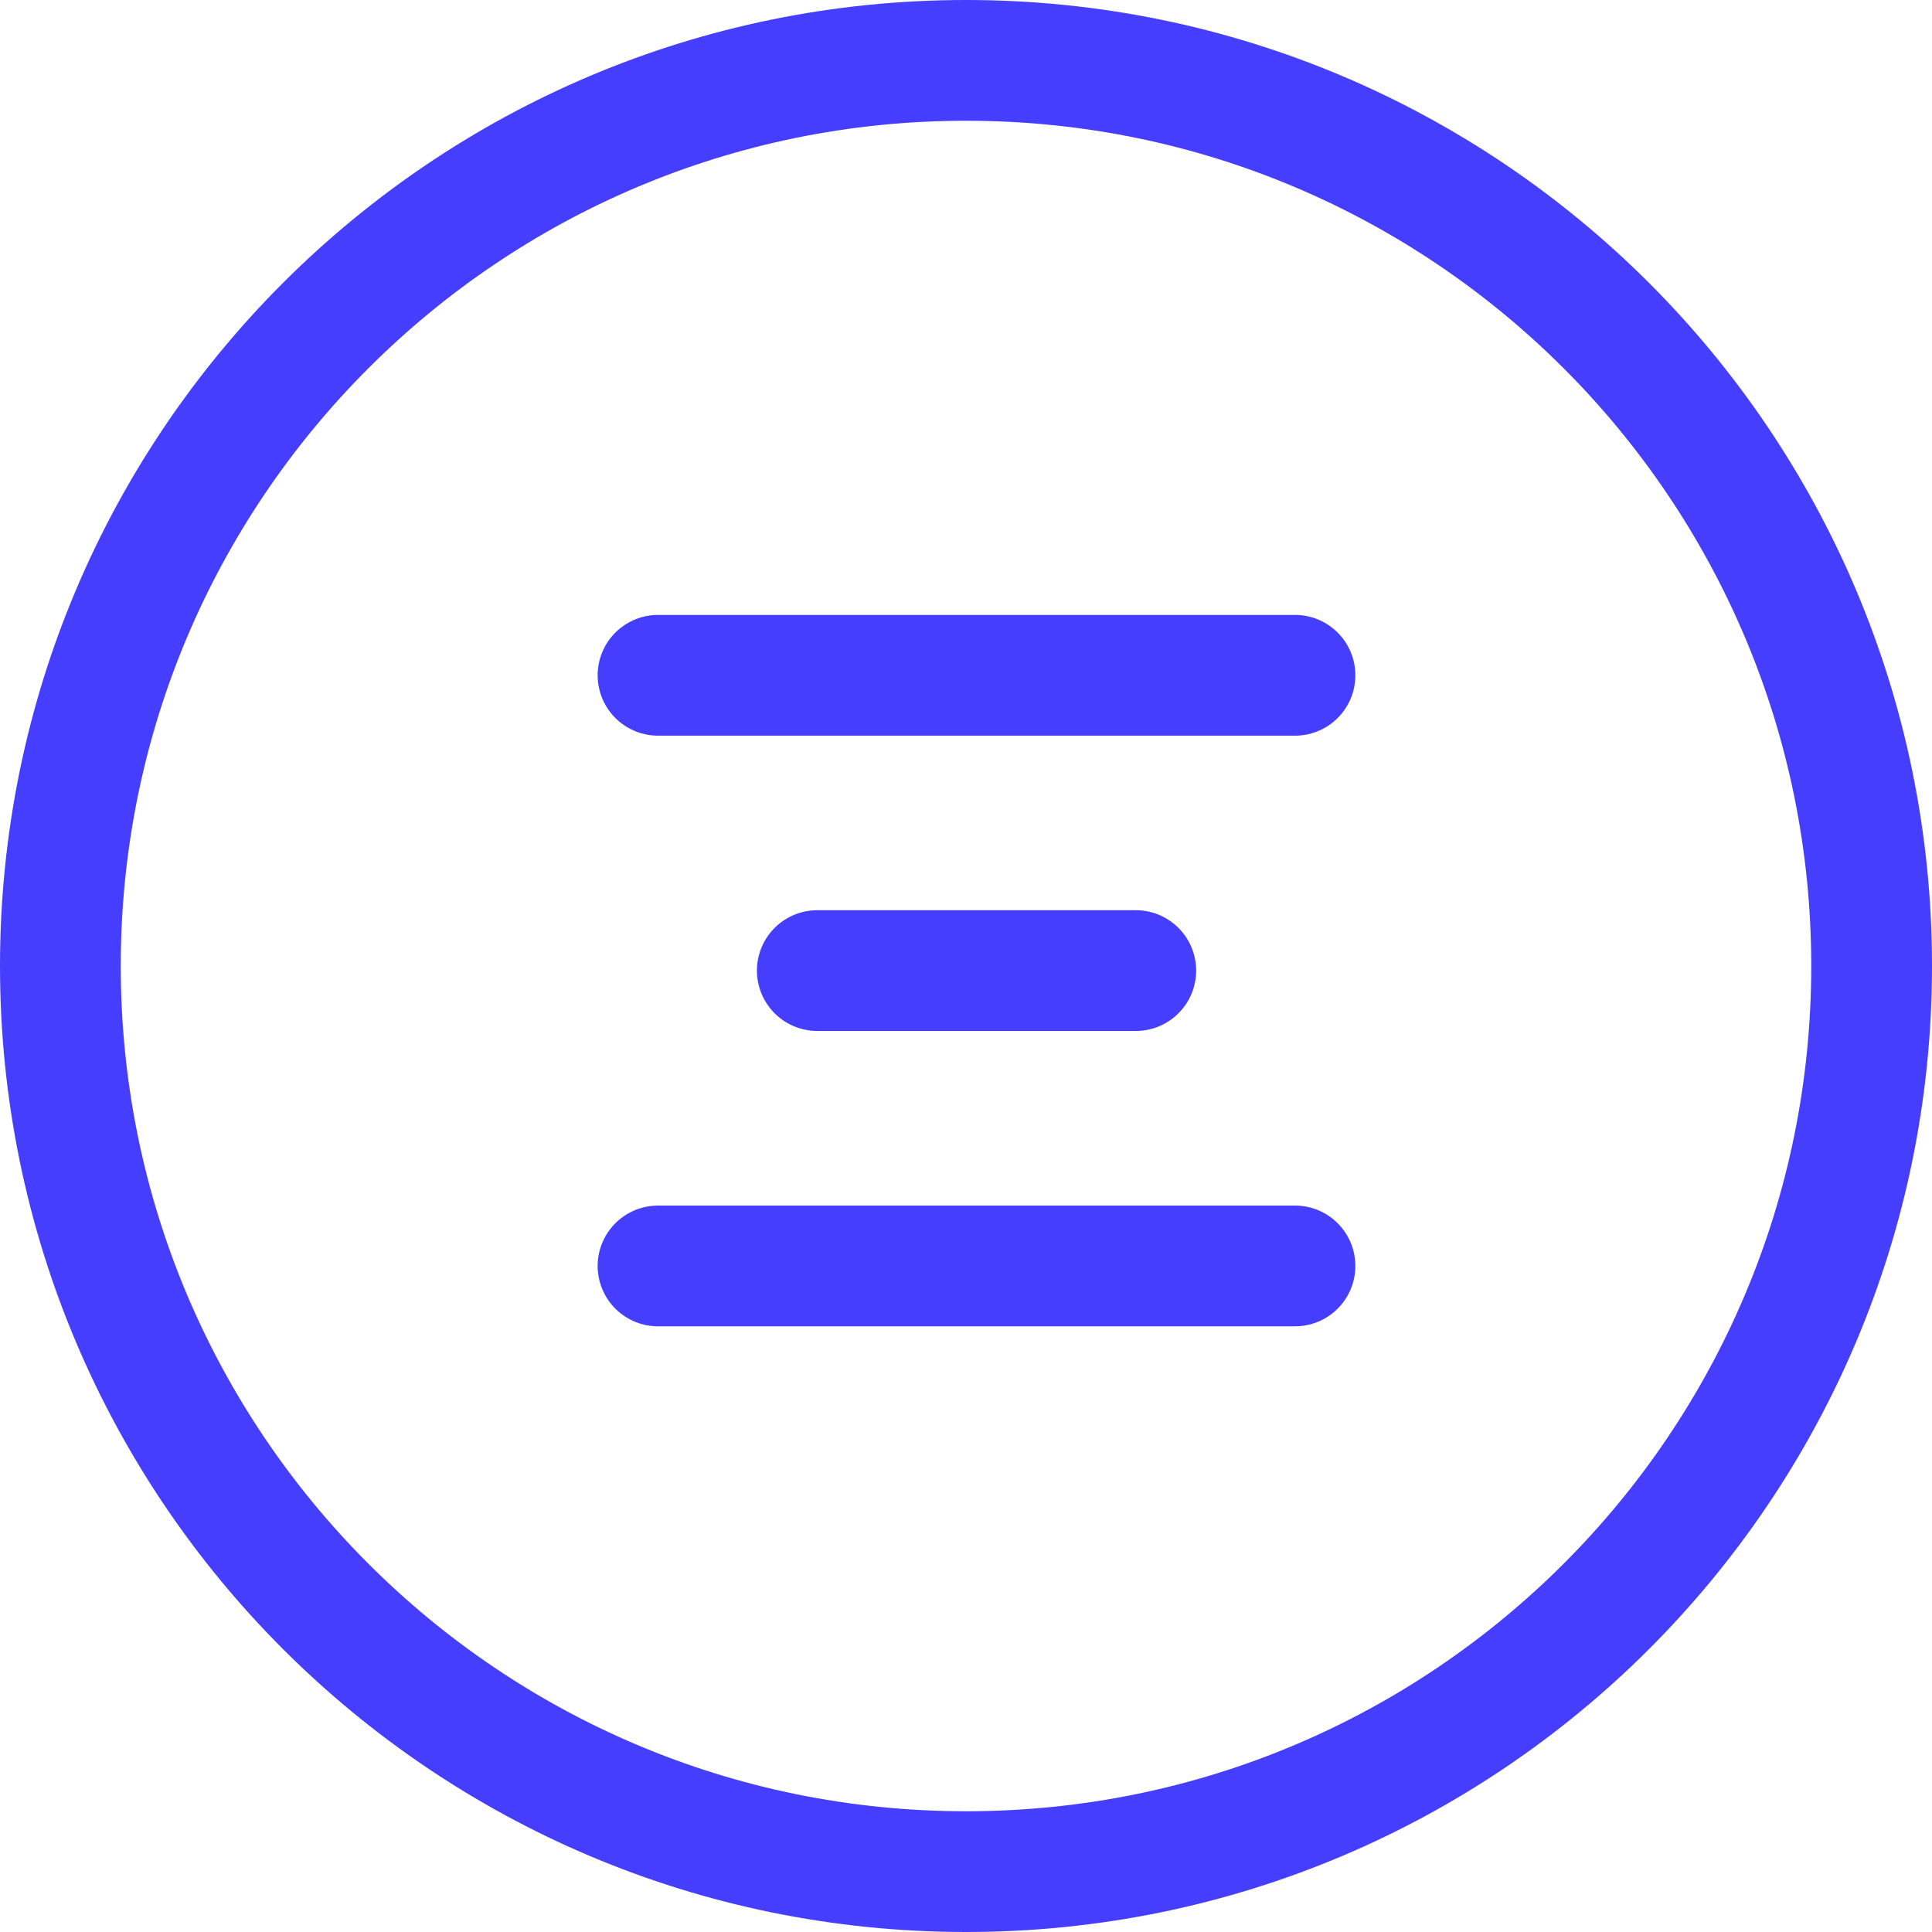
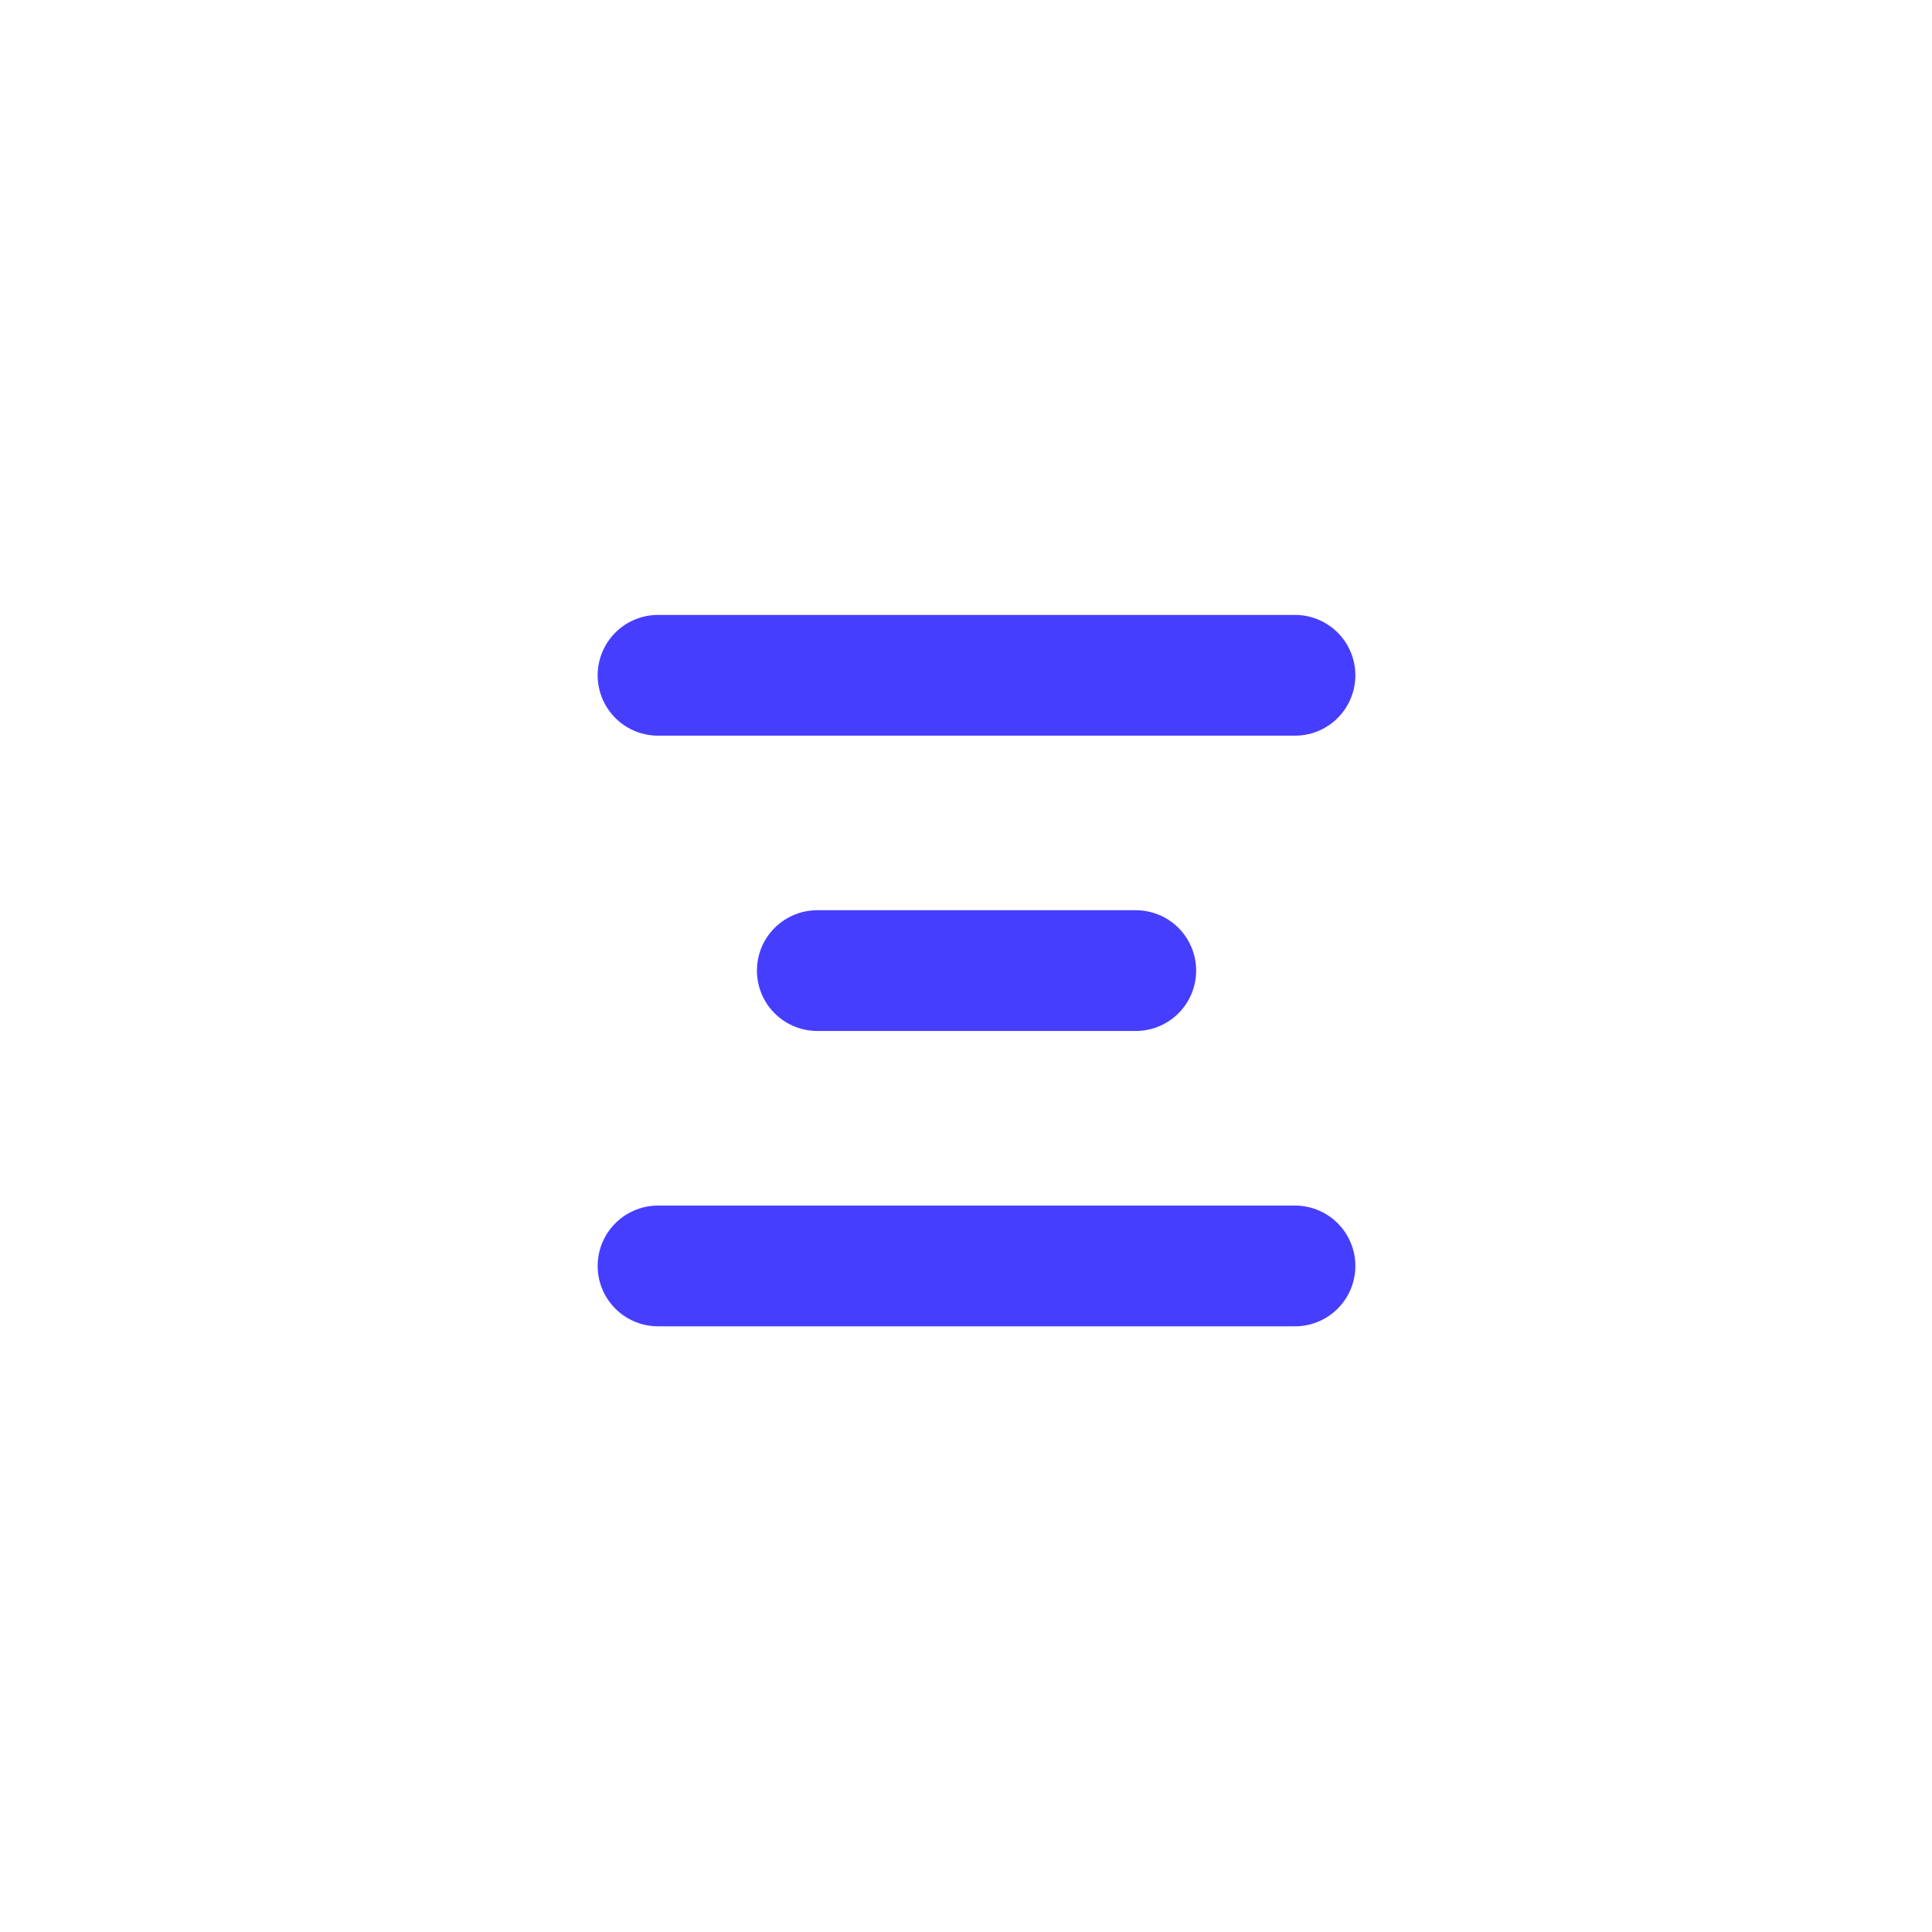
<svg xmlns="http://www.w3.org/2000/svg" width="32" height="32" fill="none">
-   <path d="M16 31c8.284 0 15-6.716 15-15 0-8.284-6.716-15-15-15C7.716 1 1 7.716 1 16c0 8.284 6.716 15 15 15Z" stroke="#463EFF" stroke-width="2" />
  <path d="M10.899 11.185h10.55M13.537 16.076h5.275M10.899 20.968h10.55" stroke="#463EFF" stroke-width="2" stroke-linecap="round" />
</svg>